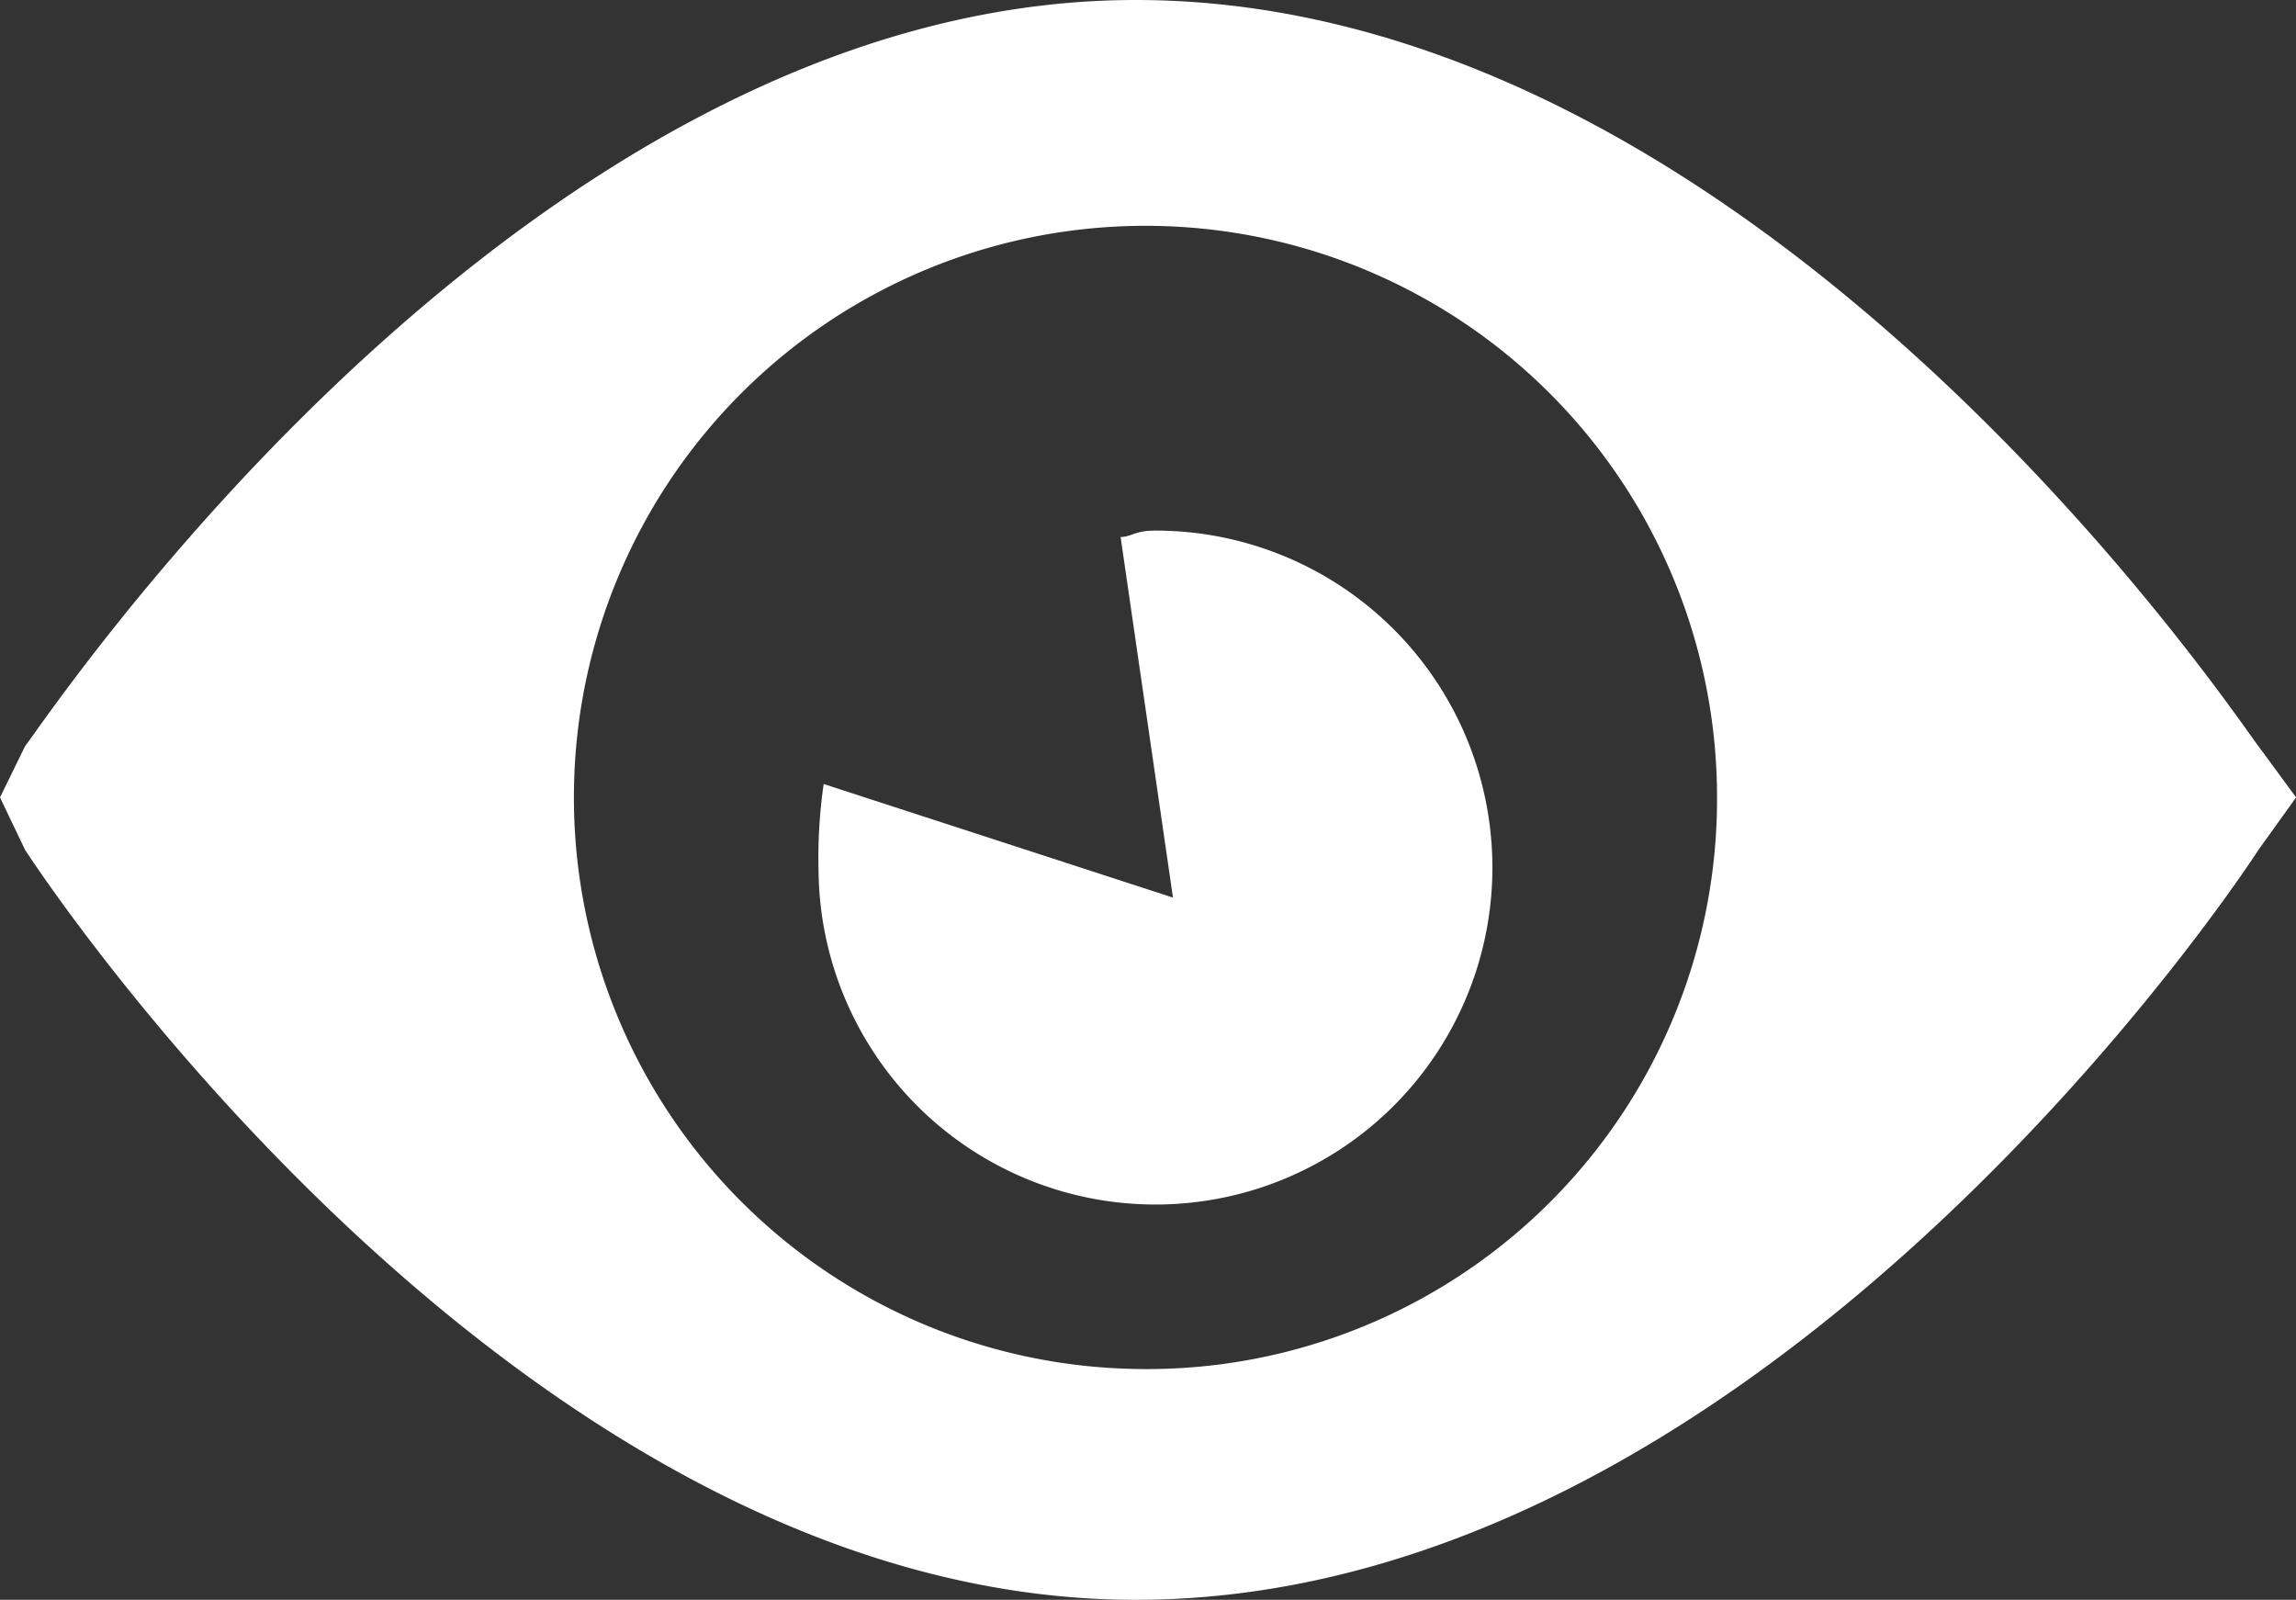
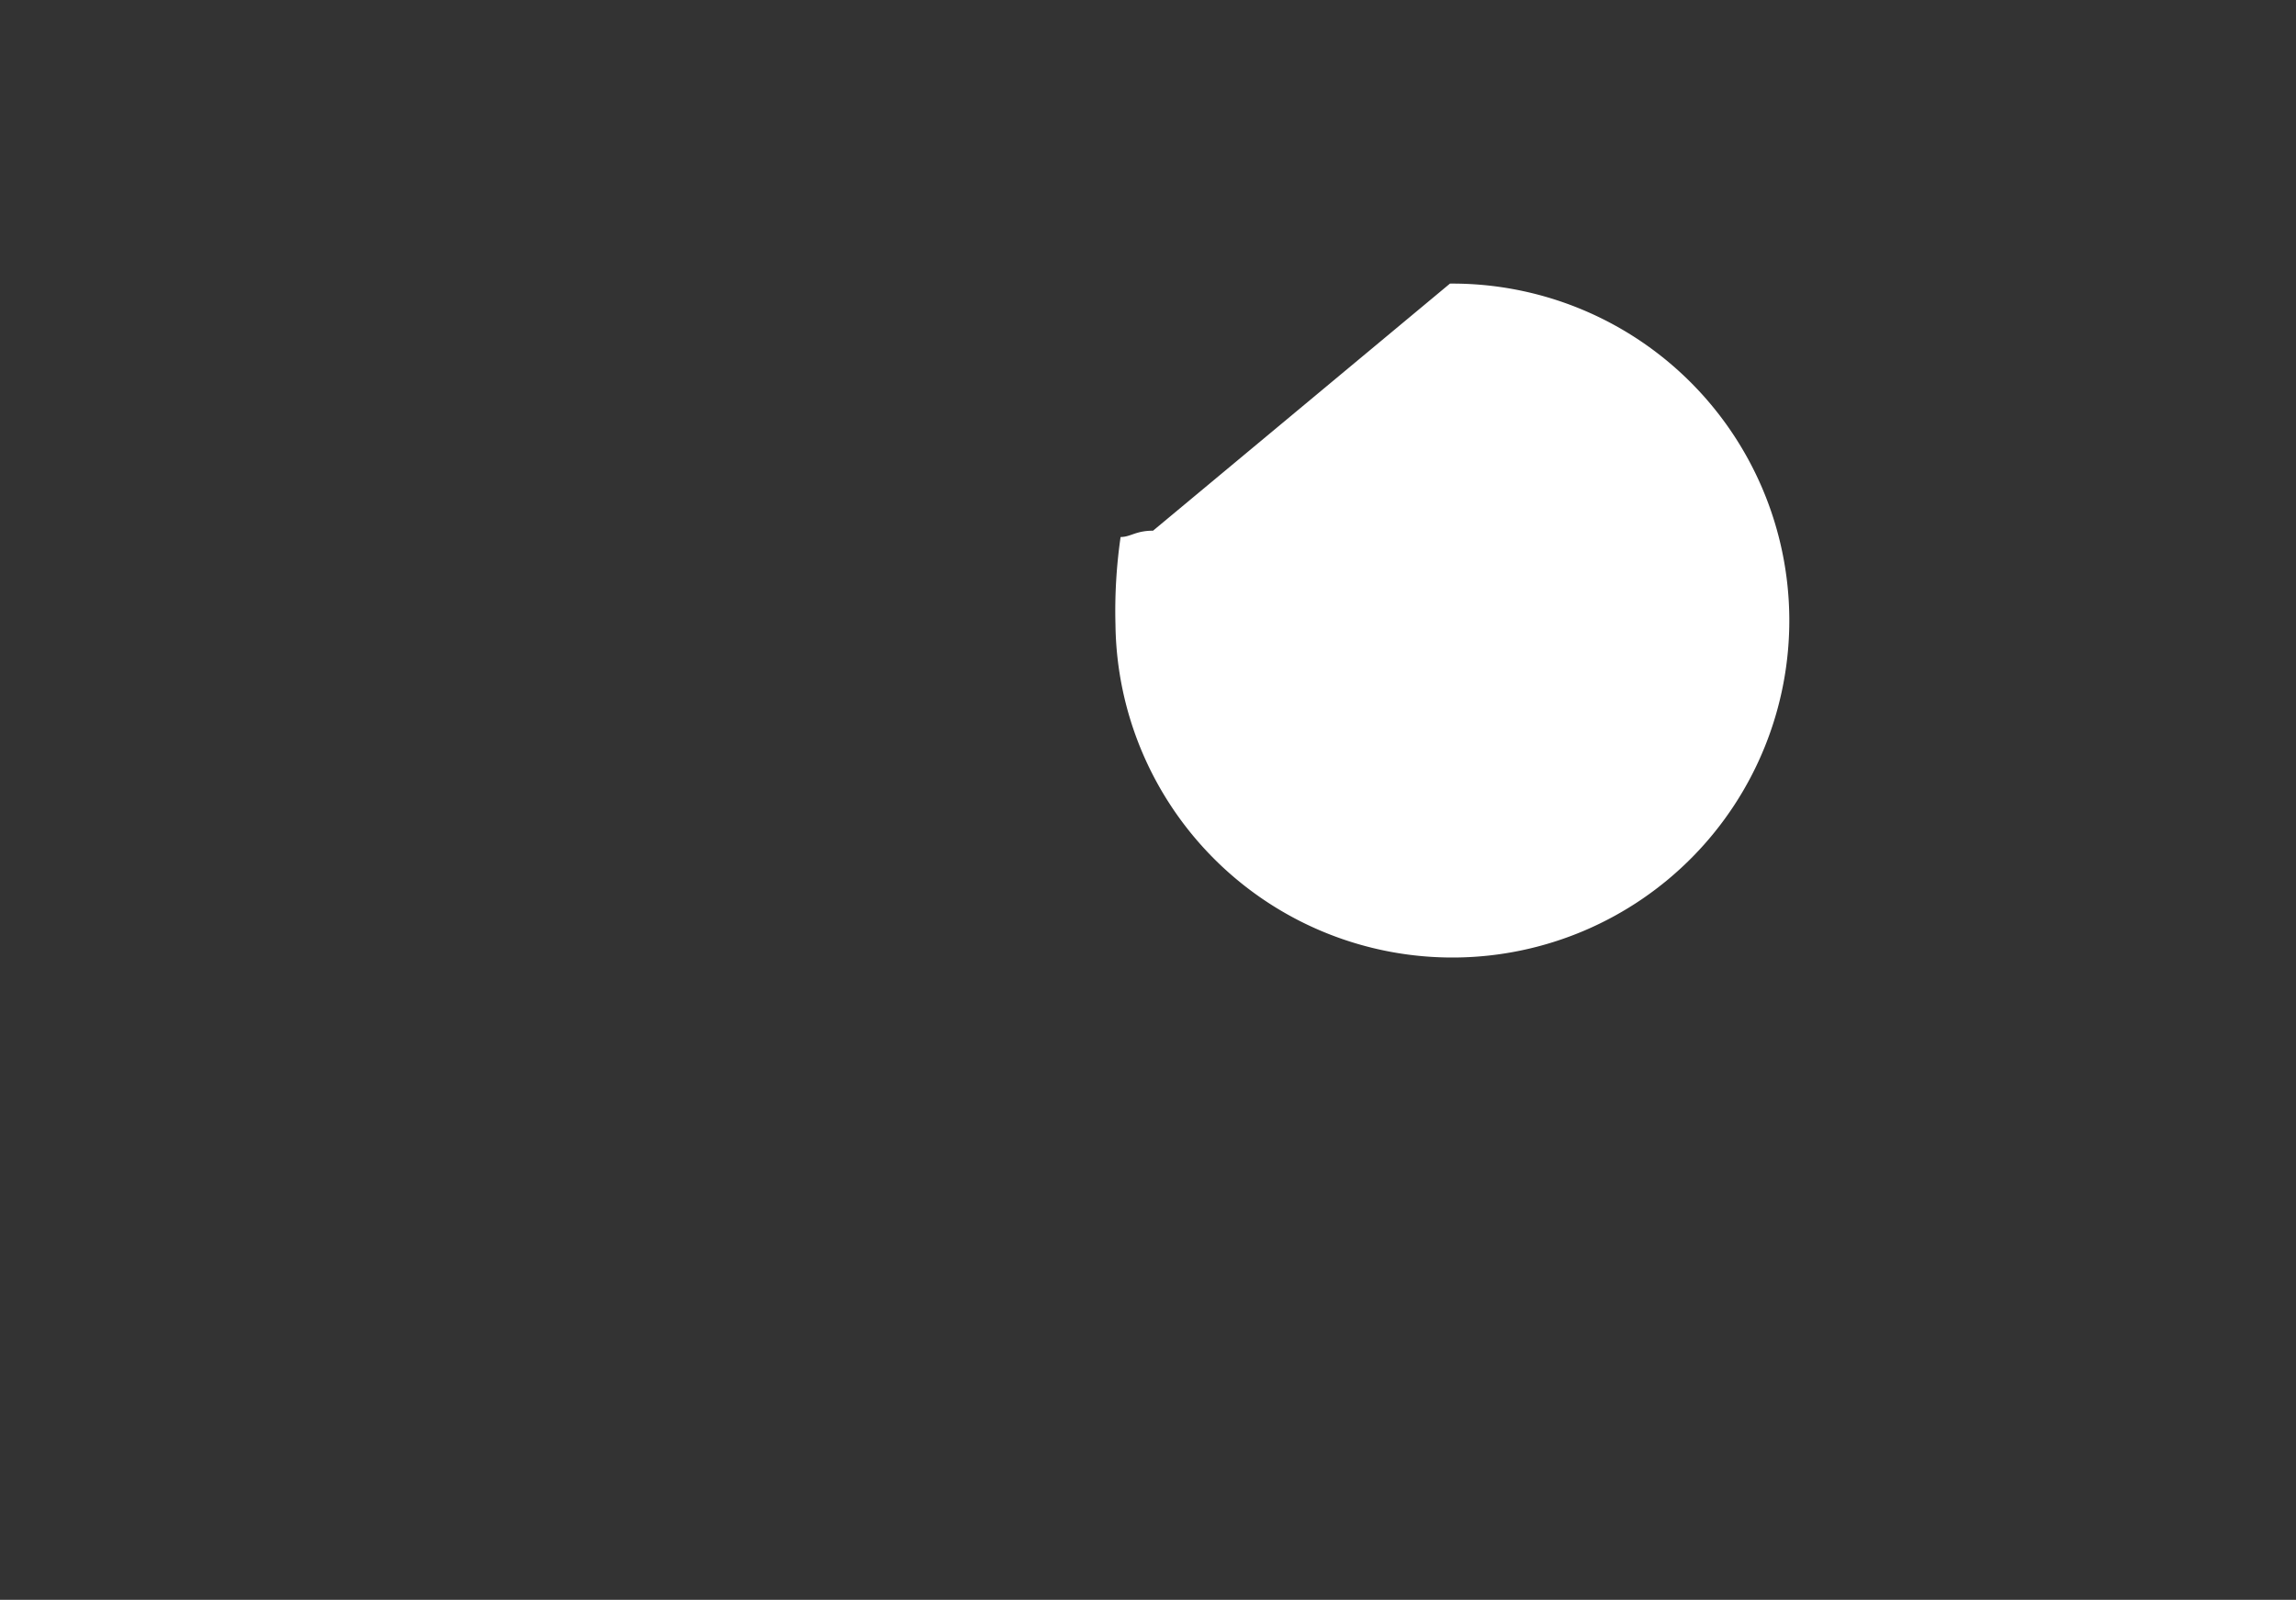
<svg xmlns="http://www.w3.org/2000/svg" width="25.472" height="17.747" viewBox="0 0 25.472 17.747">
  <rect x="0" y="0" width="25.472" height="17.747" fill="#333333" stroke="none" />
  <g id="icone-accessibilite" transform="translate(-11.989 -15.401)">
-     <path id="Tracé_1967" data-name="Tracé 1967" d="M39.316,27.312c-.25-.318-5.537-8.278-12.457-8.278-6.784,0-12.071,7.96-12.321,8.278l-.278.568.278.581c.25.388,5.537,8.32,12.321,8.32,6.92,0,12.207-7.932,12.457-8.32l.417-.581ZM26.859,34.22a6.341,6.341,0,1,1,6.45-6.34,6.324,6.324,0,0,1-6.45,6.34" transform="translate(-2.271 -3.633)" fill="#fff" />
-     <path id="Tracé_1968" data-name="Tracé 1968" d="M29.193,25.073c-.193,0-.249.07-.36.07l.581,4-3.875-1.26a5.728,5.728,0,0,0-.057.969,3.738,3.738,0,1,0,3.711-3.78" transform="translate(-4.412 -3.785)" fill="#fff" />
+     <path id="Tracé_1968" data-name="Tracé 1968" d="M29.193,25.073c-.193,0-.249.07-.36.07a5.728,5.728,0,0,0-.057.969,3.738,3.738,0,1,0,3.711-3.78" transform="translate(-4.412 -3.785)" fill="#fff" />
  </g>
</svg>